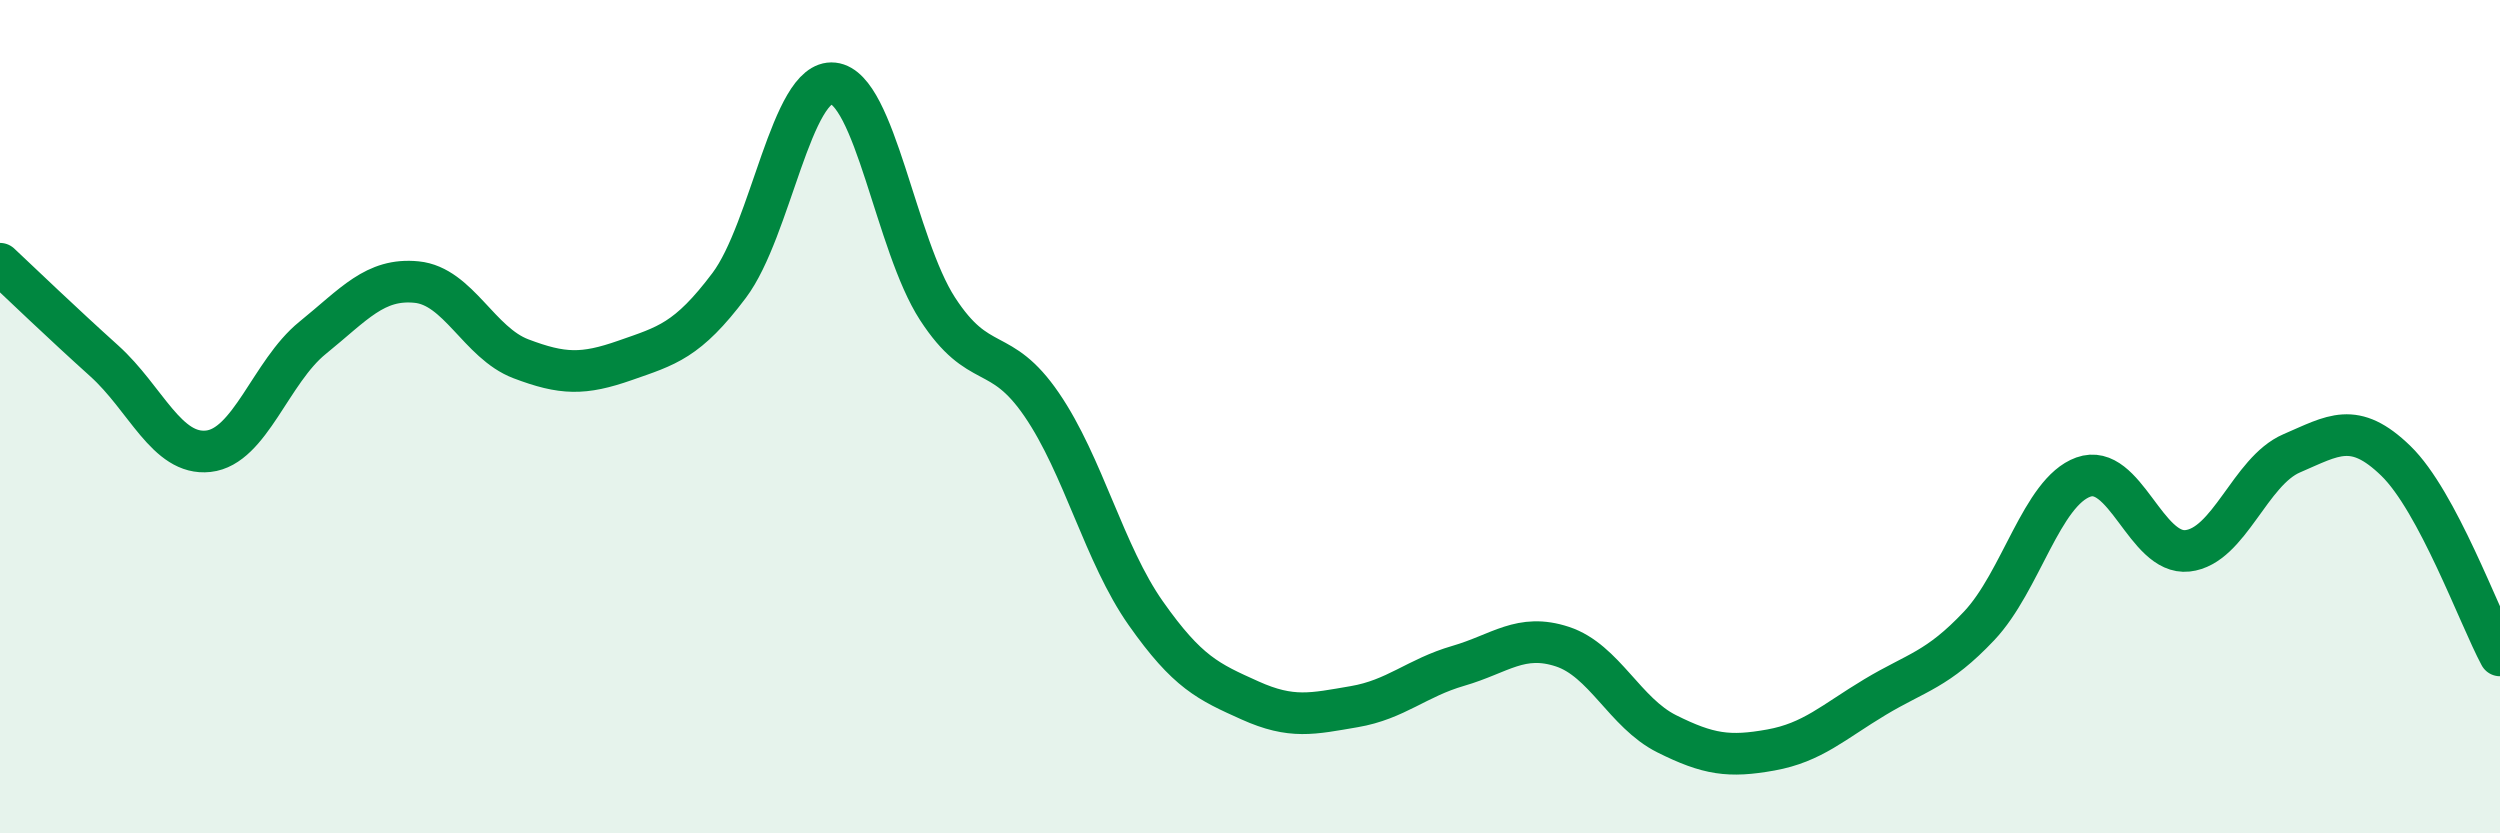
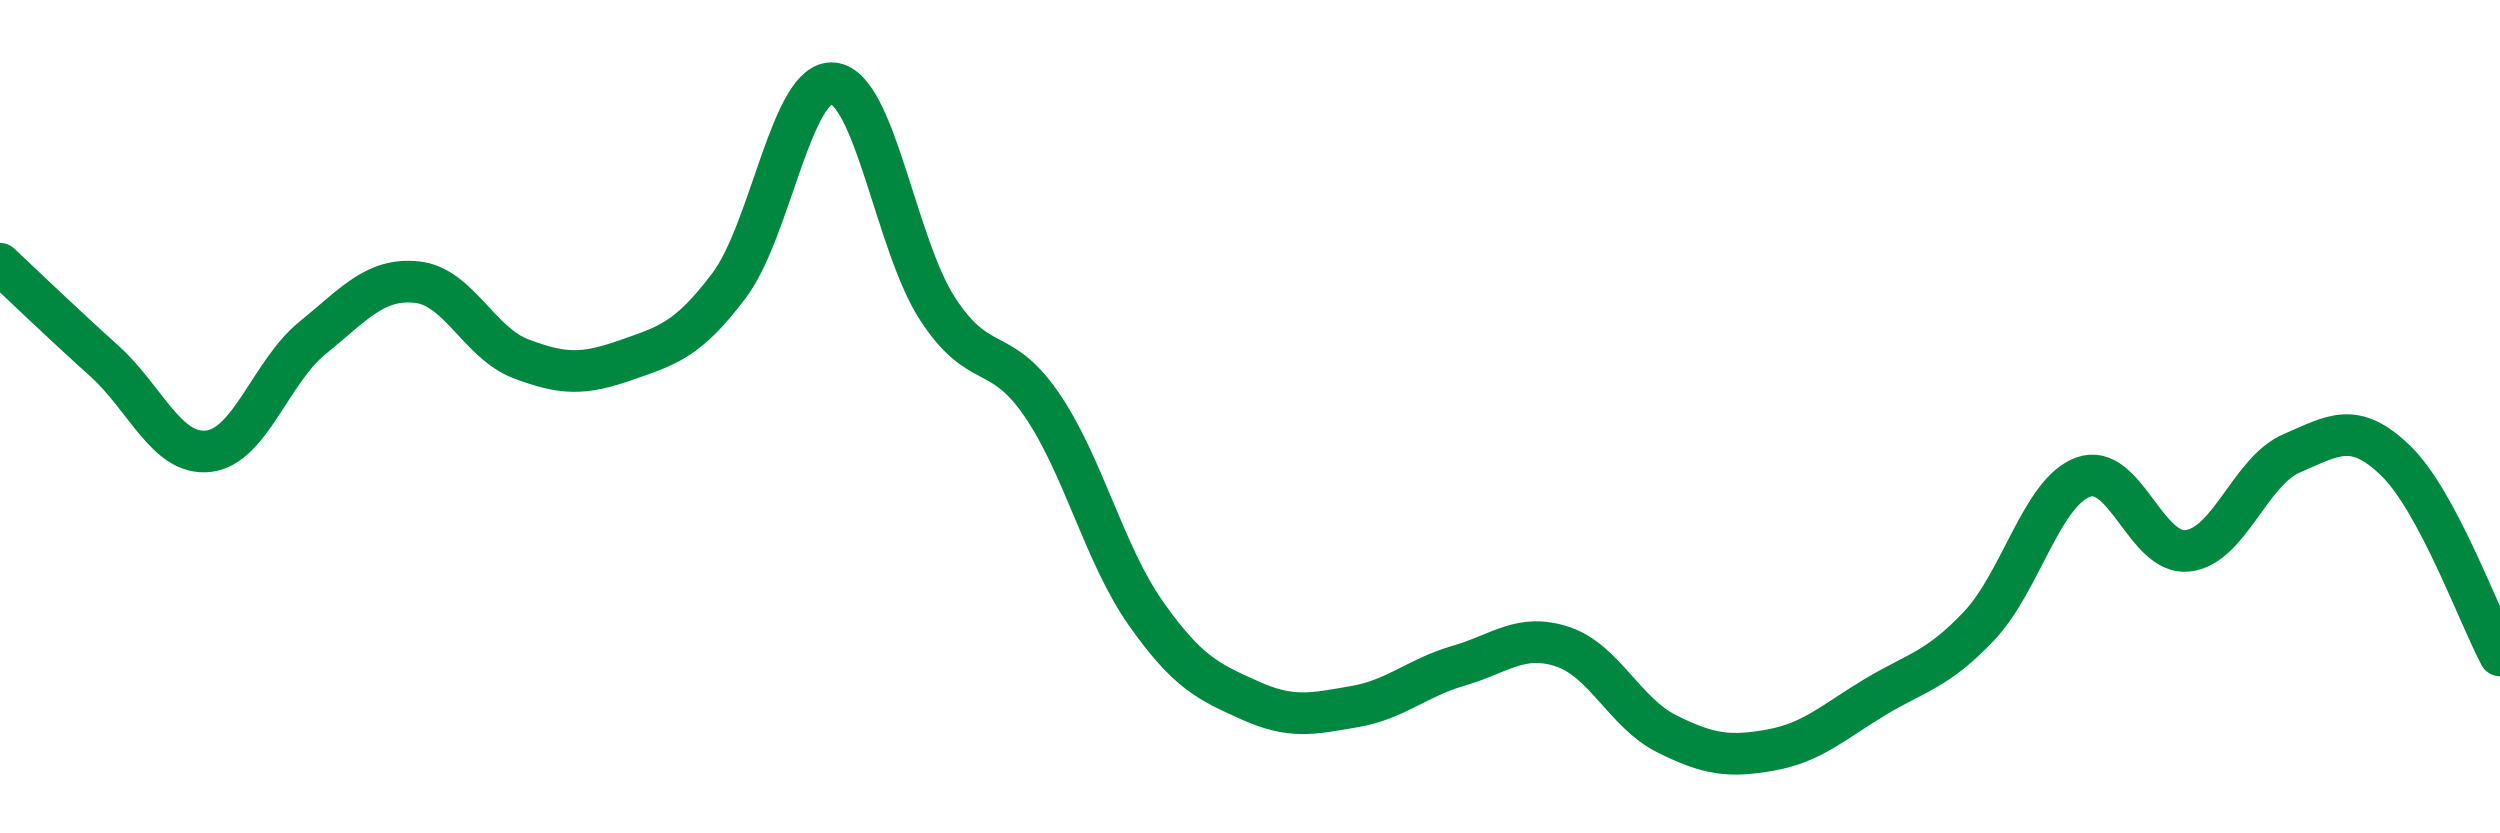
<svg xmlns="http://www.w3.org/2000/svg" width="60" height="20" viewBox="0 0 60 20">
-   <path d="M 0,6.33 C 0.5,6.8 1.5,7.76 2.5,8.66 C 3.5,9.56 4,10.94 5,10.83 C 6,10.72 6.5,8.92 7.5,8.11 C 8.5,7.3 9,6.67 10,6.77 C 11,6.87 11.5,8.23 12.5,8.61 C 13.5,8.99 14,9 15,8.65 C 16,8.3 16.5,8.18 17.5,6.85 C 18.5,5.52 19,1.89 20,2 C 21,2.11 21.5,5.87 22.5,7.41 C 23.5,8.95 24,8.25 25,9.71 C 26,11.17 26.5,13.3 27.5,14.72 C 28.5,16.14 29,16.36 30,16.81 C 31,17.26 31.5,17.13 32.5,16.96 C 33.5,16.79 34,16.27 35,15.98 C 36,15.69 36.5,15.19 37.5,15.52 C 38.5,15.85 39,17.11 40,17.61 C 41,18.11 41.5,18.18 42.5,18 C 43.5,17.82 44,17.33 45,16.73 C 46,16.13 46.5,16.08 47.5,15.02 C 48.5,13.96 49,11.81 50,11.45 C 51,11.09 51.5,13.33 52.5,13.22 C 53.5,13.11 54,11.31 55,10.88 C 56,10.45 56.5,10.09 57.5,11.06 C 58.5,12.03 59.5,14.8 60,15.73L60 20L0 20Z" fill="#008740" opacity="0.1" stroke-linecap="round" stroke-linejoin="round" />
  <path d="M 0,6.33 C 0.5,6.8 1.5,7.76 2.5,8.66 C 3.5,9.56 4,10.94 5,10.83 C 6,10.72 6.5,8.92 7.5,8.11 C 8.5,7.3 9,6.67 10,6.77 C 11,6.87 11.5,8.23 12.5,8.61 C 13.5,8.99 14,9 15,8.65 C 16,8.3 16.5,8.18 17.5,6.85 C 18.5,5.52 19,1.89 20,2 C 21,2.11 21.5,5.87 22.5,7.41 C 23.5,8.95 24,8.25 25,9.71 C 26,11.17 26.5,13.3 27.5,14.72 C 28.5,16.14 29,16.36 30,16.81 C 31,17.26 31.5,17.13 32.5,16.96 C 33.5,16.79 34,16.27 35,15.98 C 36,15.69 36.5,15.19 37.5,15.52 C 38.5,15.85 39,17.11 40,17.61 C 41,18.11 41.5,18.18 42.5,18 C 43.5,17.82 44,17.33 45,16.73 C 46,16.13 46.5,16.08 47.5,15.02 C 48.5,13.96 49,11.81 50,11.45 C 51,11.09 51.5,13.33 52.5,13.22 C 53.5,13.11 54,11.31 55,10.88 C 56,10.45 56.5,10.09 57.5,11.06 C 58.5,12.03 59.5,14.8 60,15.73" stroke="#008740" stroke-width="1" fill="none" stroke-linecap="round" stroke-linejoin="round" />
</svg>